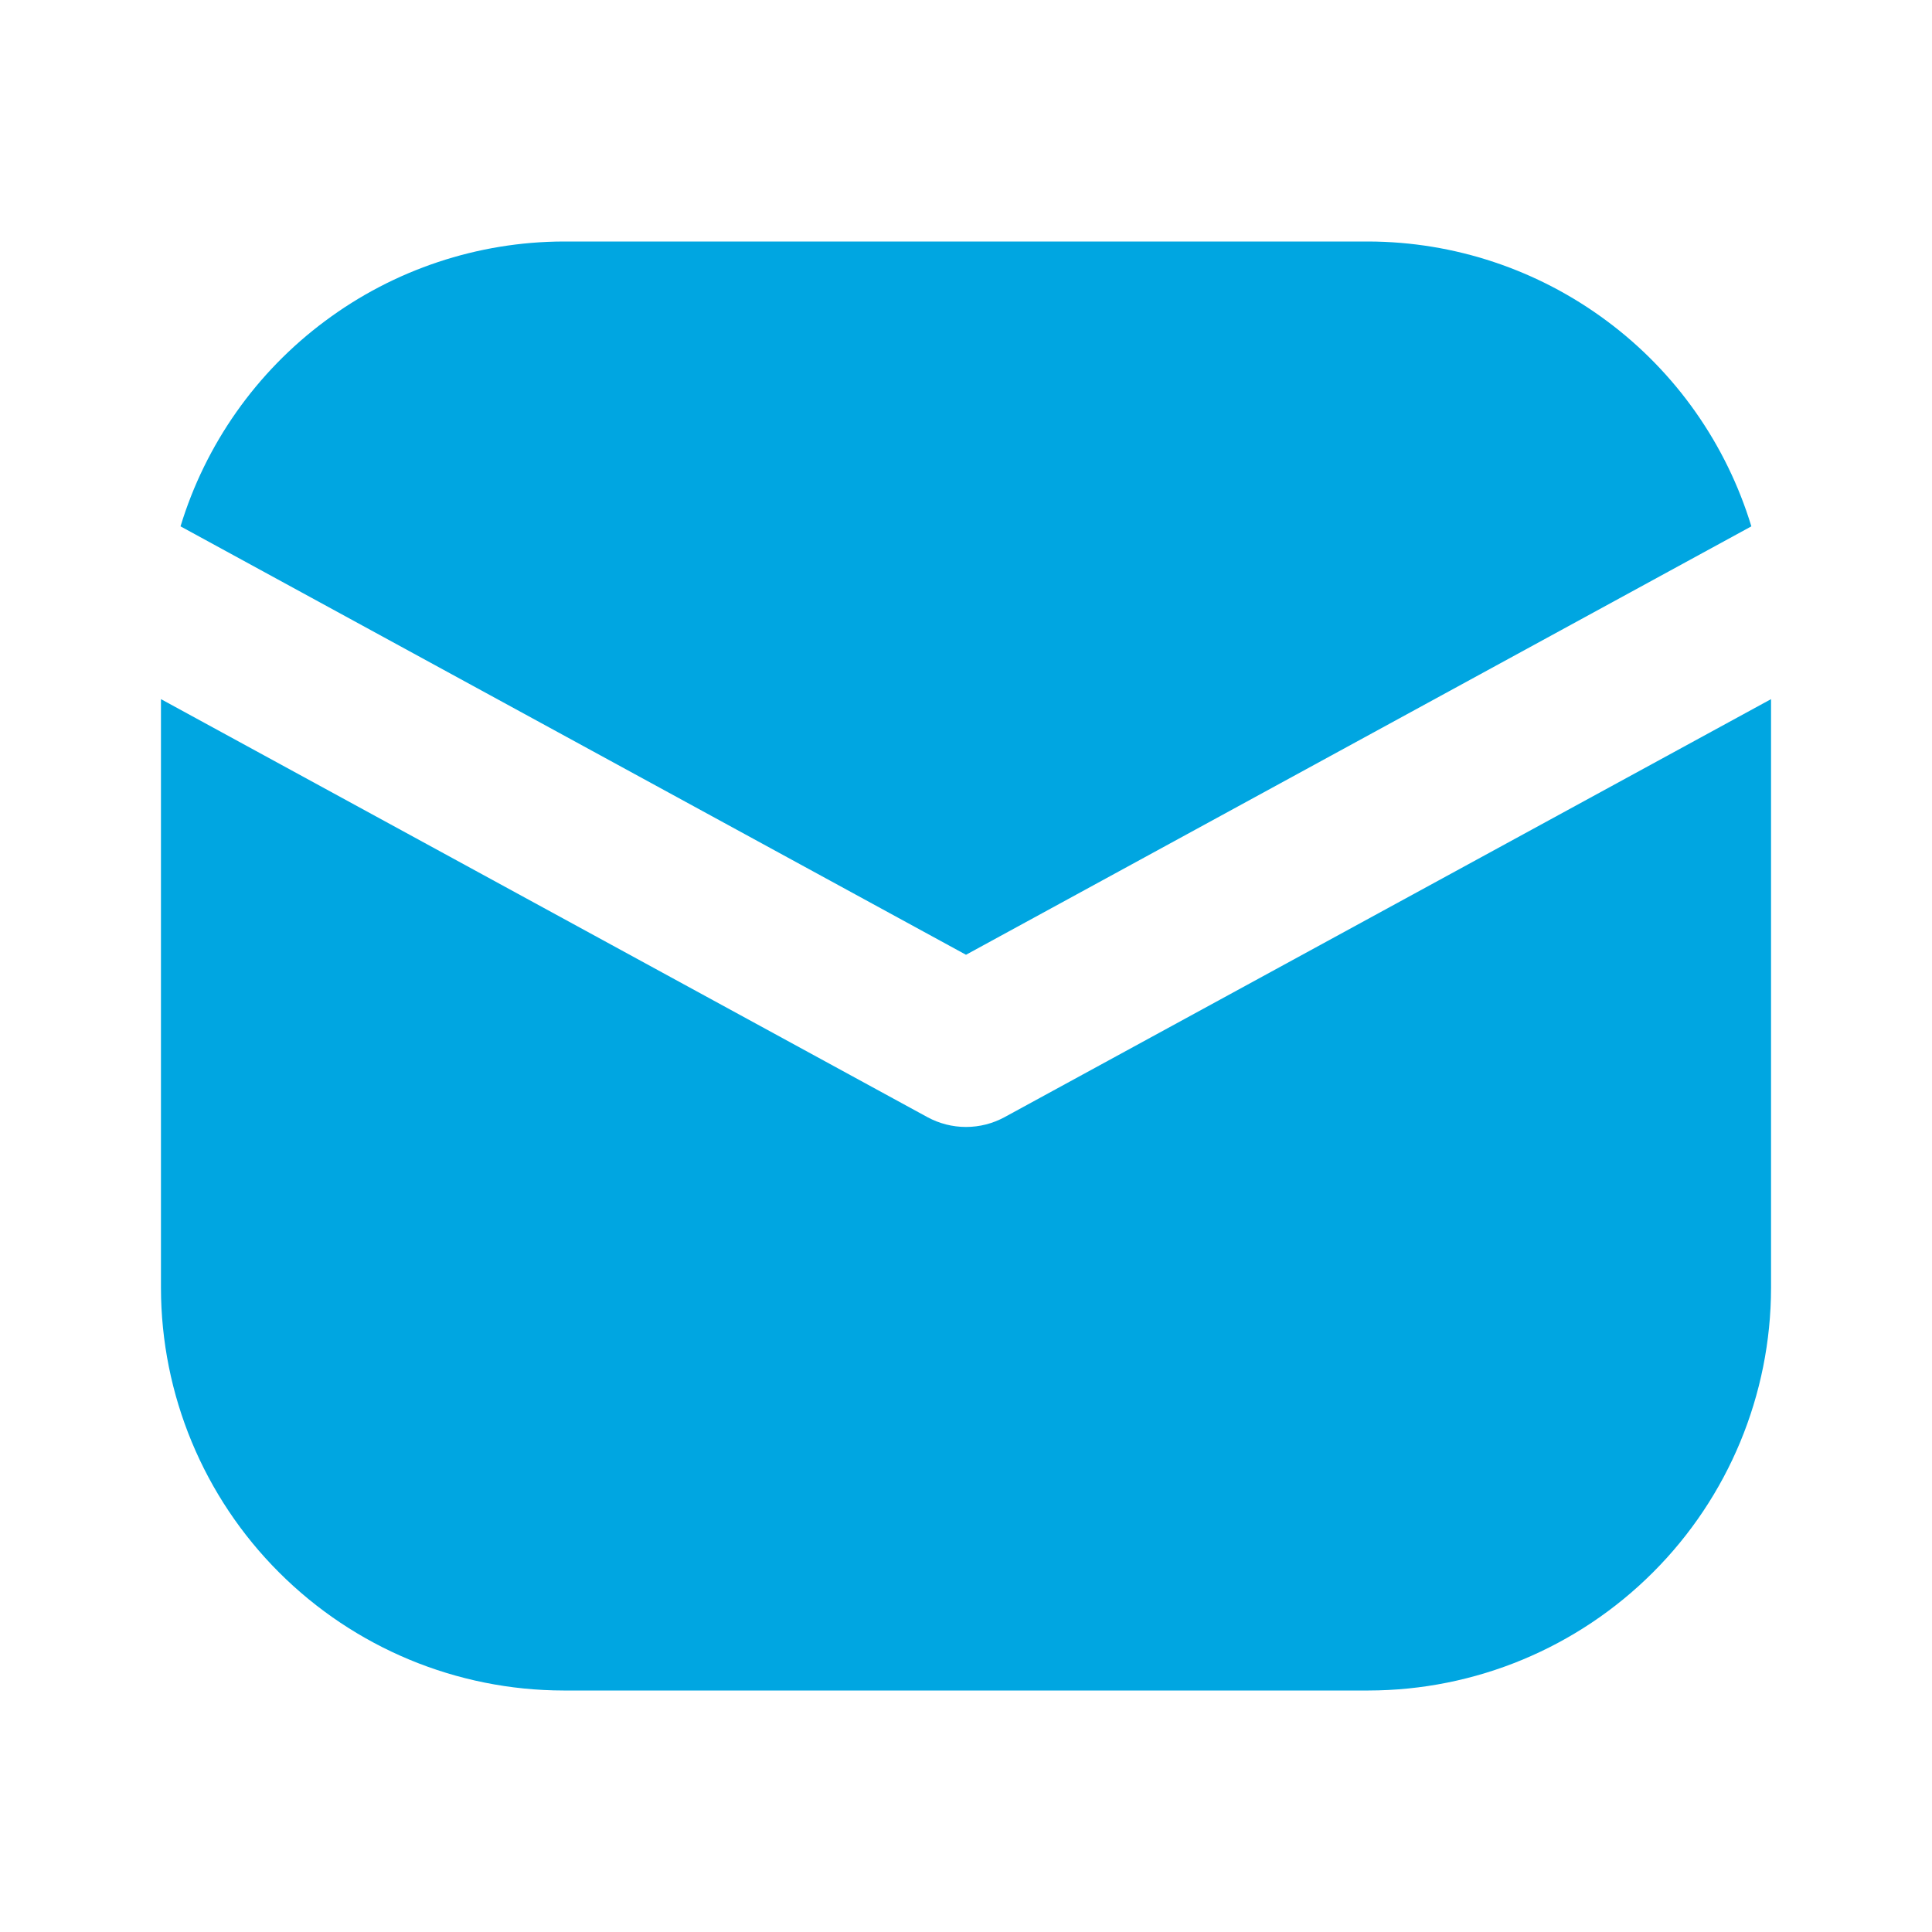
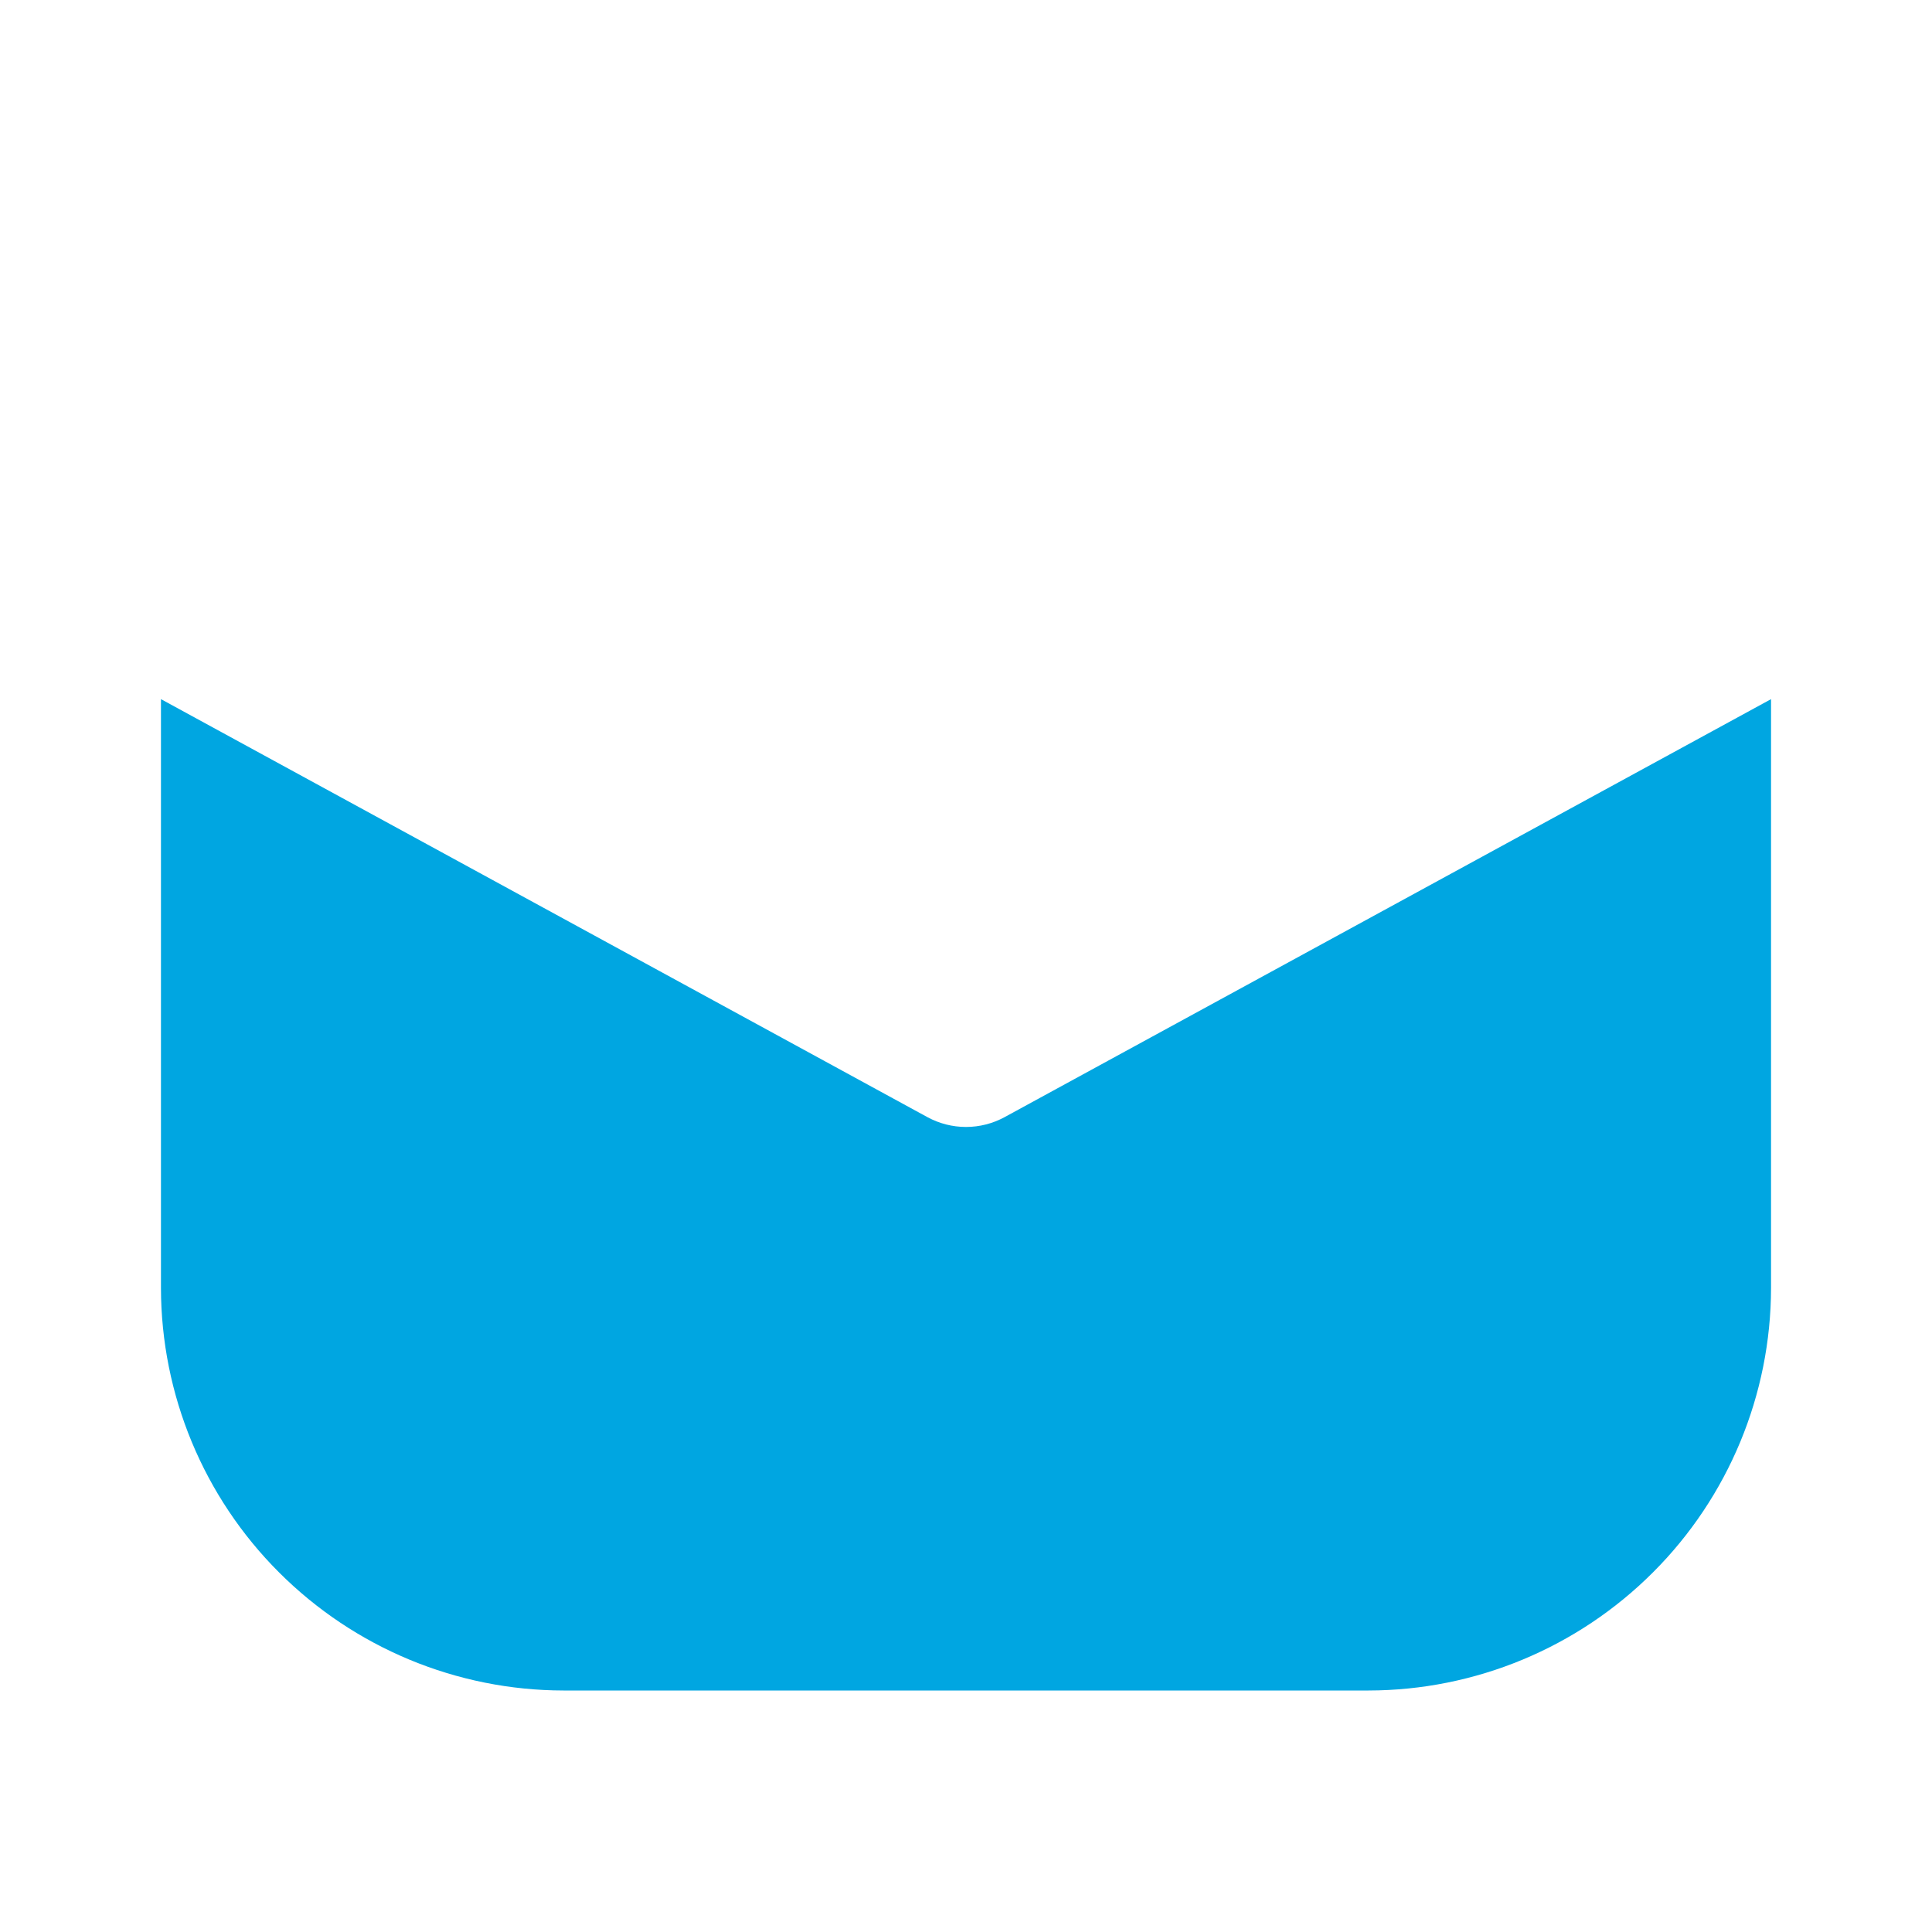
<svg xmlns="http://www.w3.org/2000/svg" width="16" height="16" viewBox="0 0 16 16" fill="none">
-   <path d="M8 7.907L14.504 4.359C14.297 3.679 13.878 3.082 13.307 2.658C12.736 2.233 12.045 2.002 11.333 2H4.667C3.955 2.002 3.263 2.233 2.693 2.658C2.122 3.082 1.702 3.679 1.495 4.359L8 7.907Z" fill="#00A6E1" />
  <path d="M8.319 9.252C8.221 9.305 8.112 9.333 8 9.333C7.888 9.333 7.779 9.305 7.681 9.252L1.333 5.79V10.666C1.334 11.55 1.686 12.398 2.311 13.022C2.936 13.647 3.783 13.999 4.667 14H11.333C12.217 13.999 13.064 13.647 13.689 13.022C14.314 12.398 14.666 11.55 14.667 10.666V5.79L8.319 9.252Z" fill="#00A6E1" />
</svg>